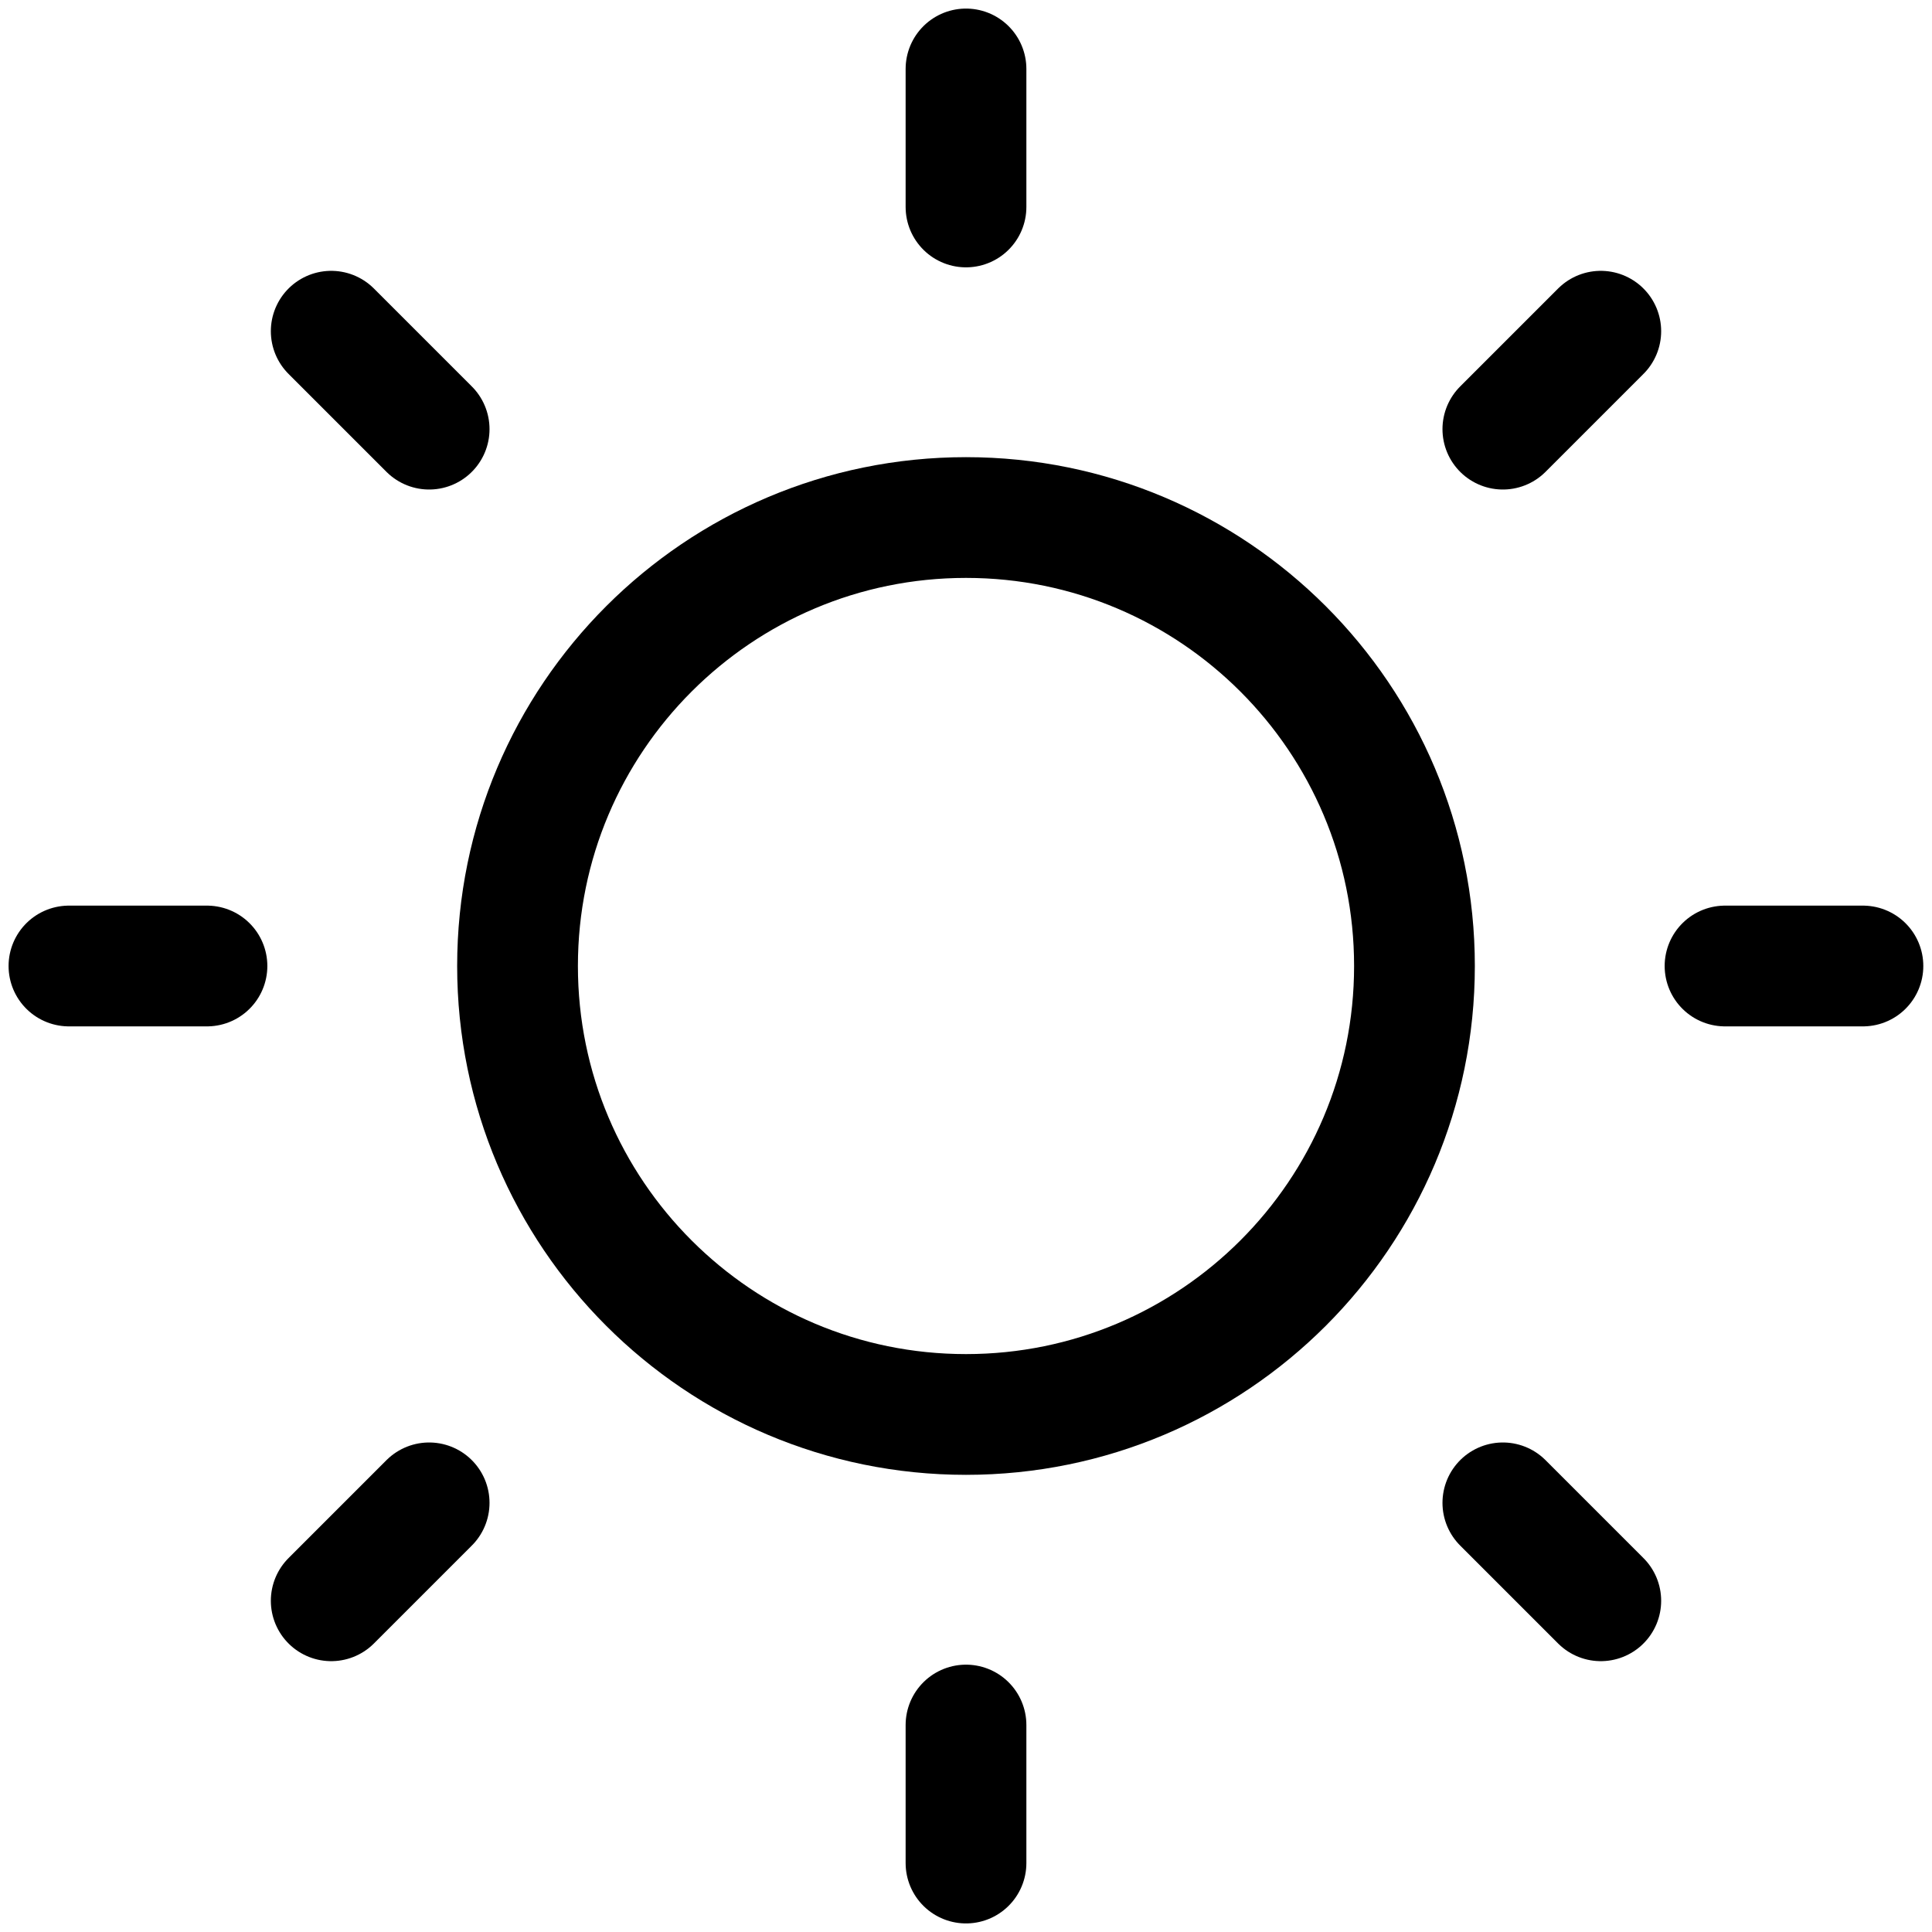
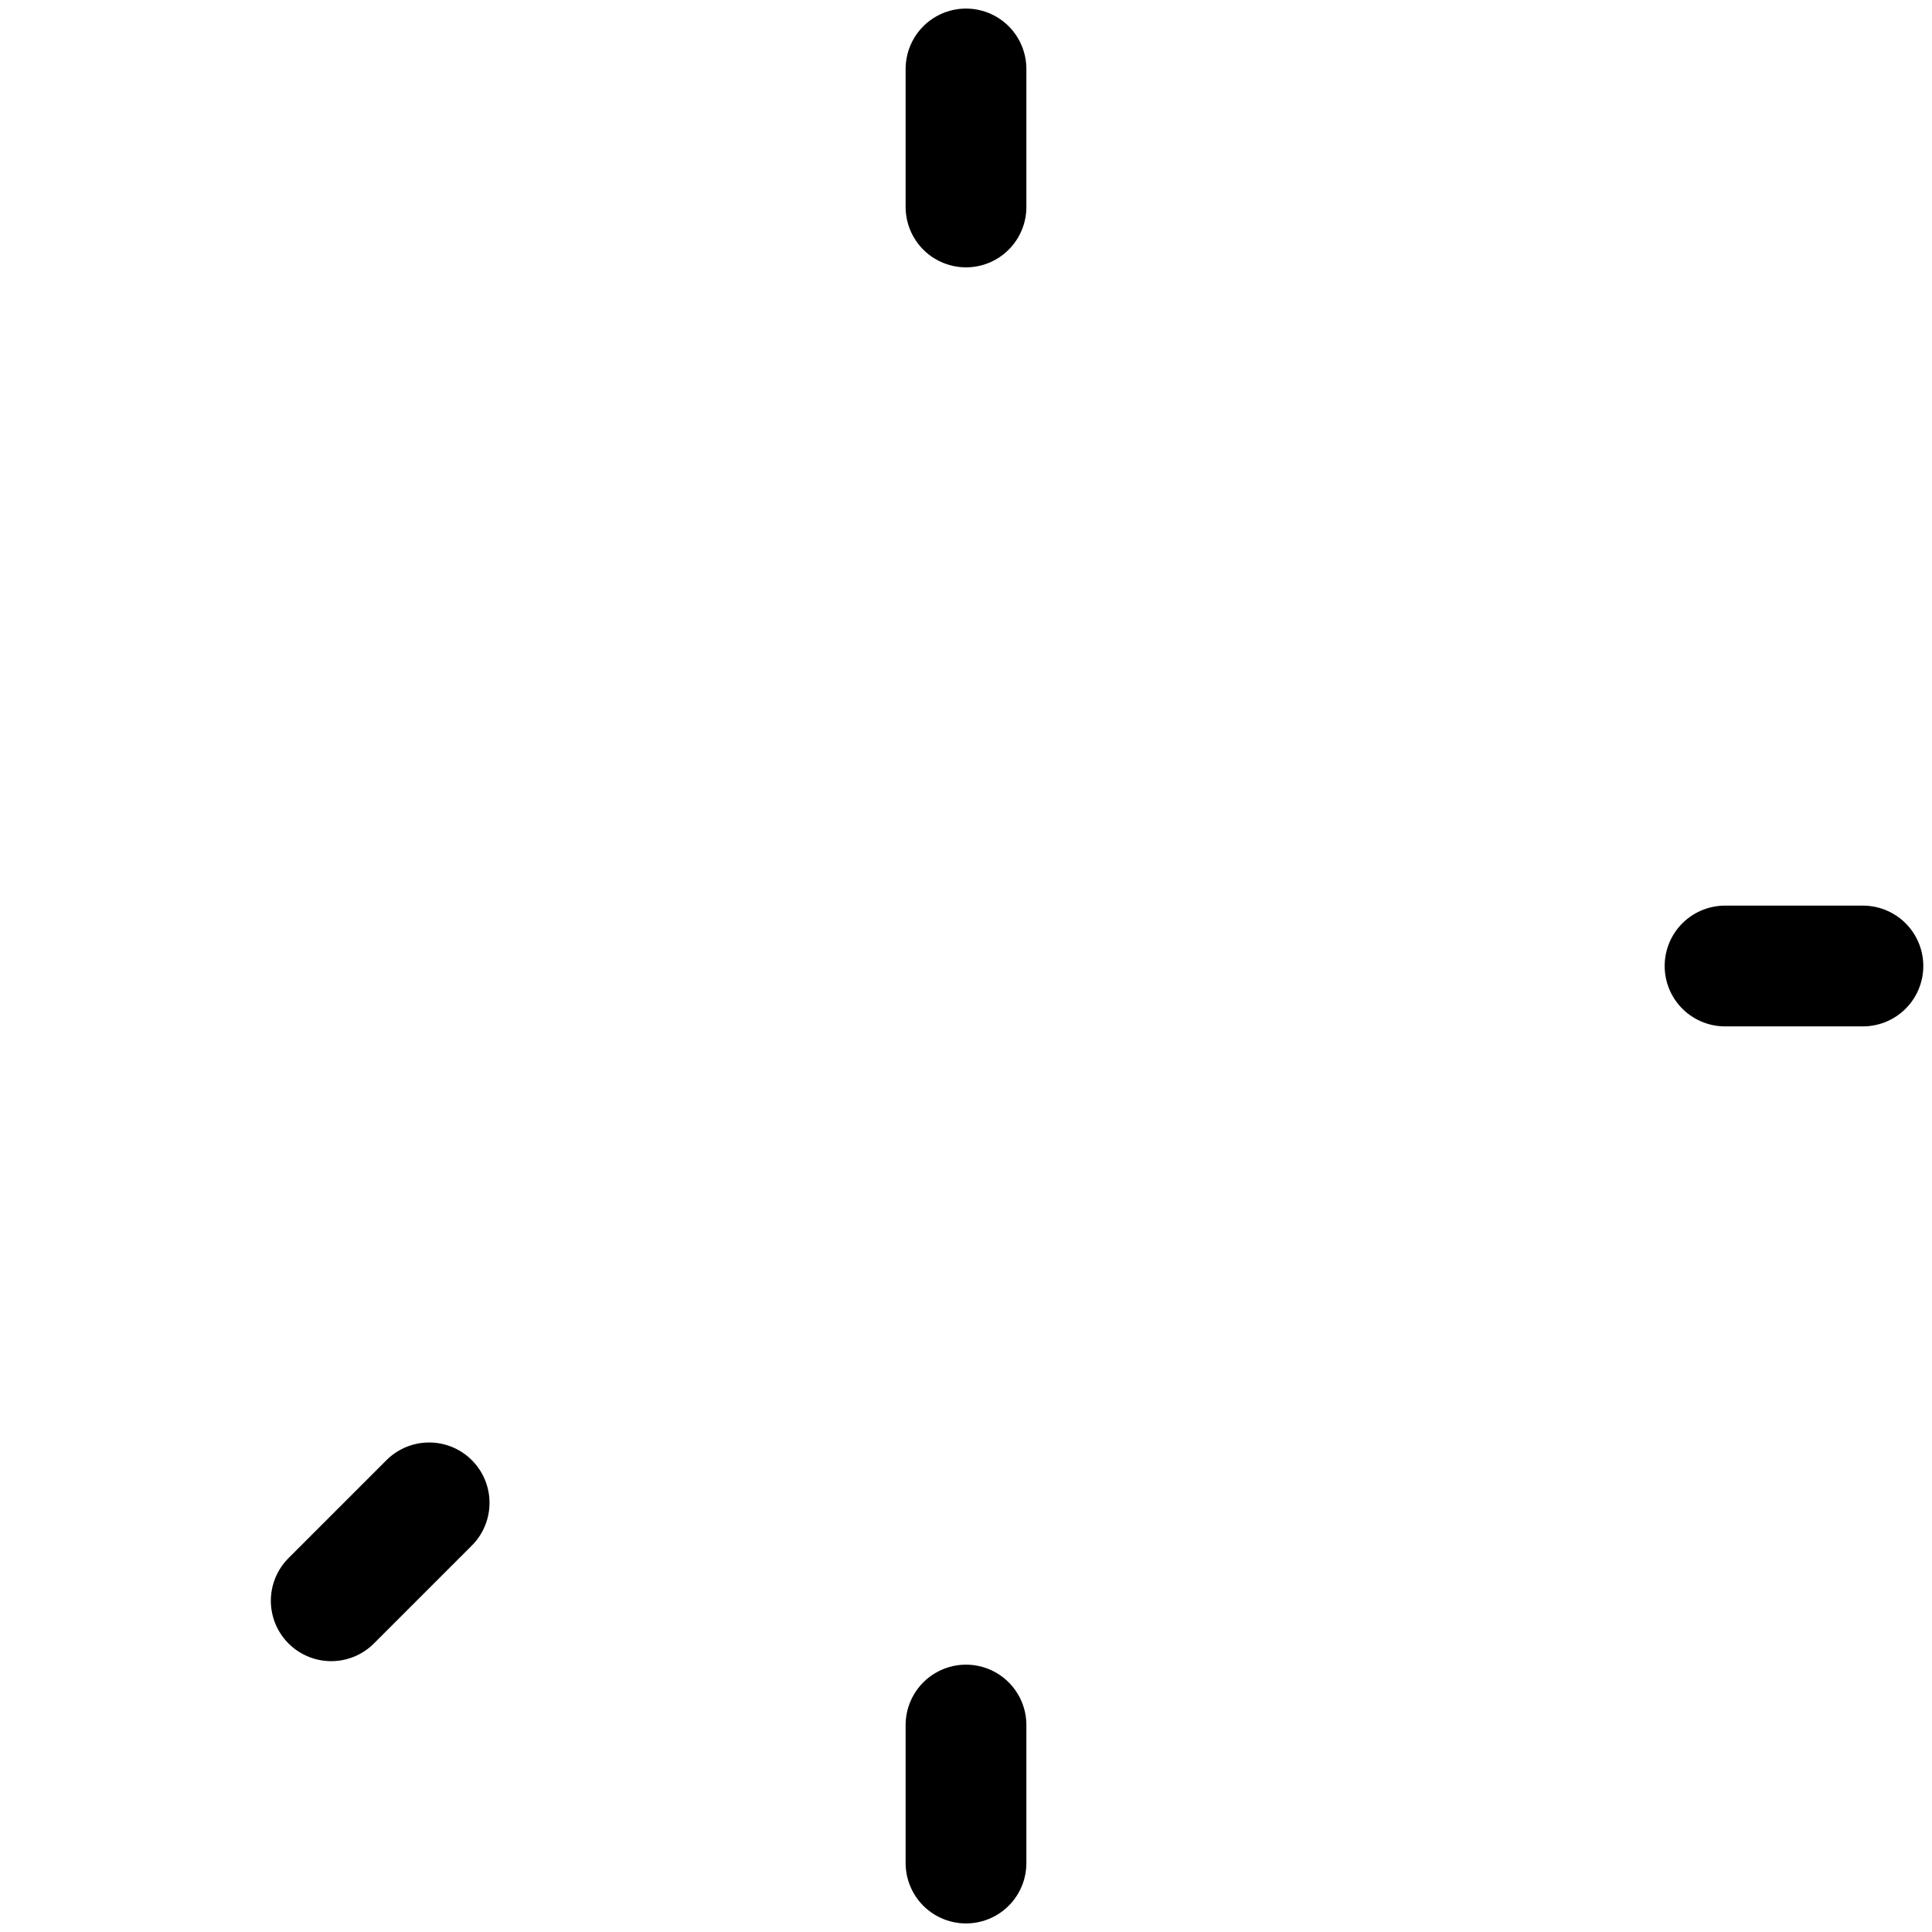
<svg xmlns="http://www.w3.org/2000/svg" width="16" height="16" viewBox="0 0 16 16" fill="none">
-   <path d="M8 11.714C10.051 11.714 11.714 10.051 11.714 8C11.714 5.949 10.051 4.286 8 4.286C5.949 4.286 4.286 5.949 4.286 8C4.286 10.051 5.949 11.714 8 11.714Z" stroke="black" stroke-linecap="round" stroke-linejoin="round" />
  <path d="M8 0.571V1.714" stroke="black" stroke-linecap="round" stroke-linejoin="round" />
  <path d="M8 14.286V15.429" stroke="black" stroke-linecap="round" stroke-linejoin="round" />
  <path d="M15.428 8H14.286" stroke="black" stroke-linecap="round" stroke-linejoin="round" />
-   <path d="M1.714 8H0.571" stroke="black" stroke-linecap="round" stroke-linejoin="round" />
-   <path d="M13.257 2.743L12.446 3.554" stroke="black" stroke-linecap="round" stroke-linejoin="round" />
  <path d="M3.554 12.446L2.743 13.257" stroke="black" stroke-linecap="round" stroke-linejoin="round" />
-   <path d="M13.257 13.257L12.446 12.446" stroke="black" stroke-linecap="round" stroke-linejoin="round" />
-   <path d="M3.554 3.554L2.743 2.743" stroke="black" stroke-linecap="round" stroke-linejoin="round" />
</svg>